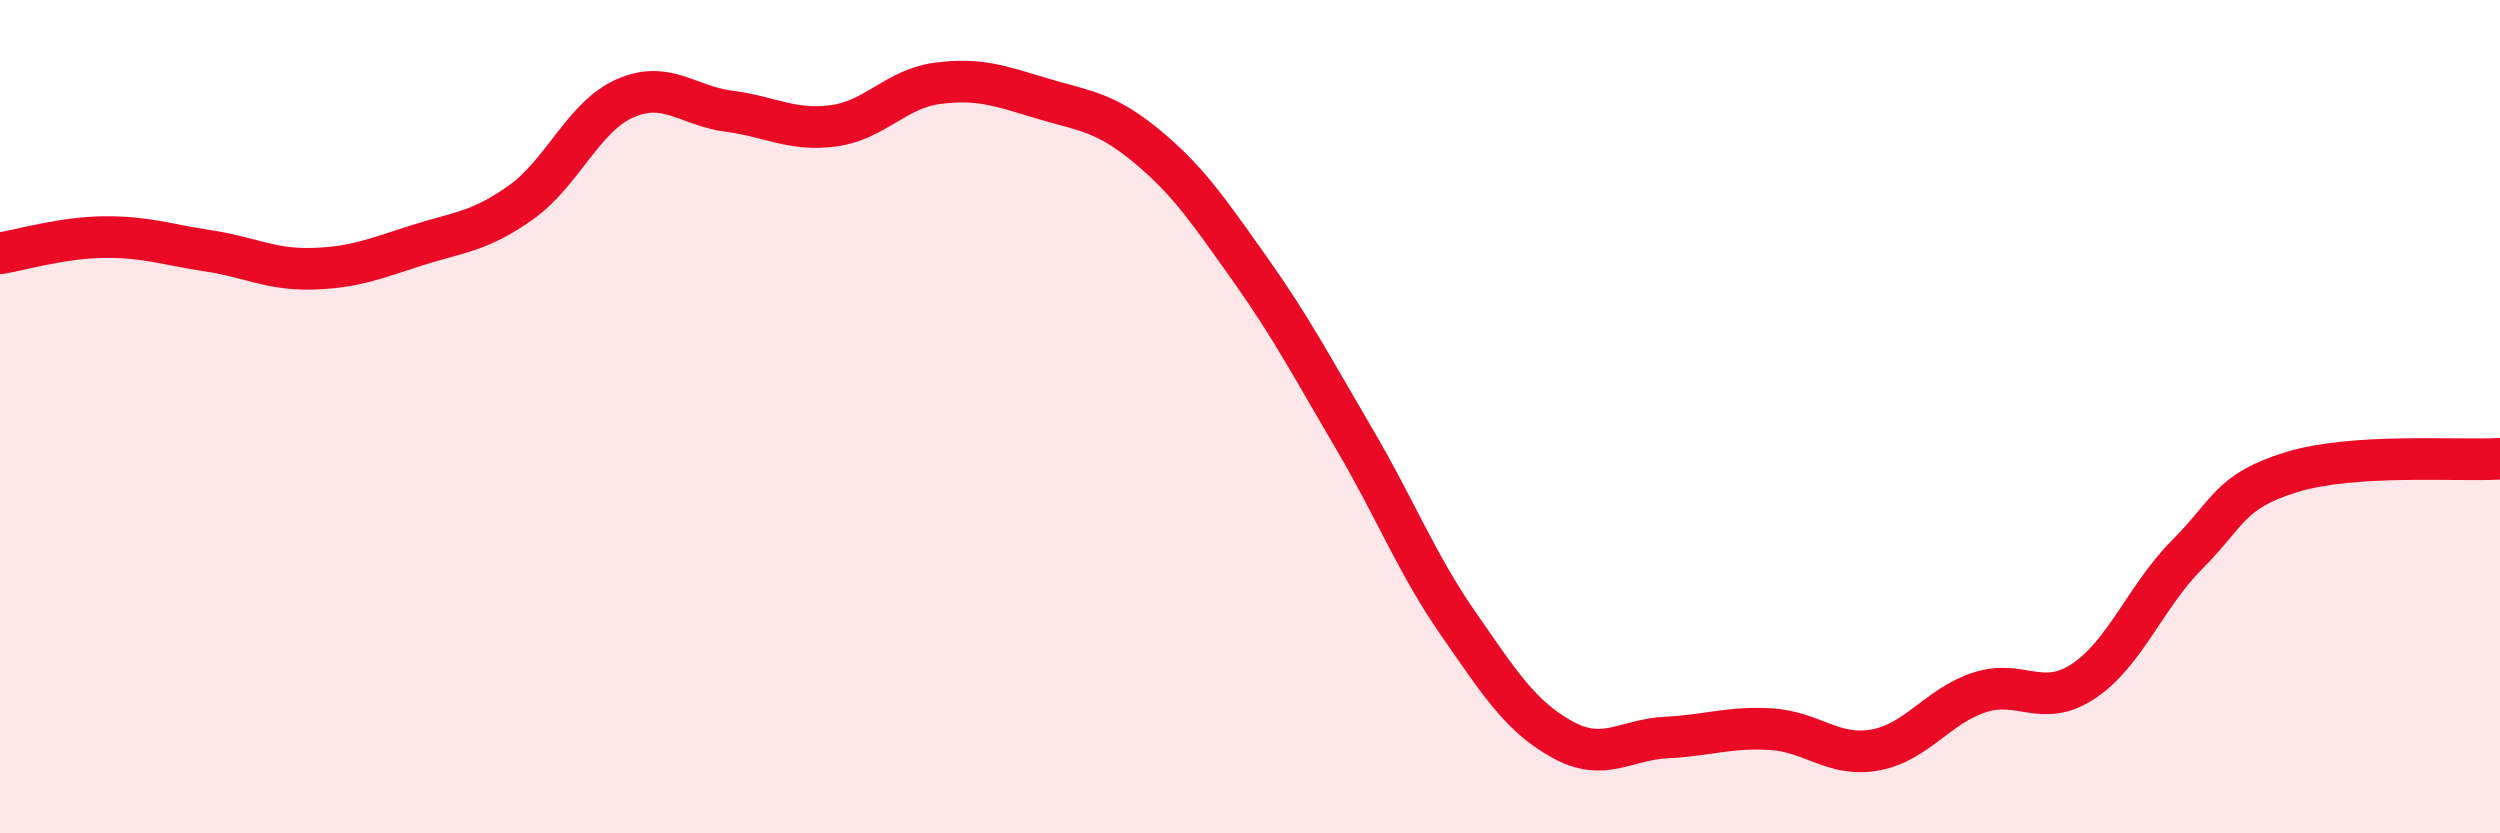
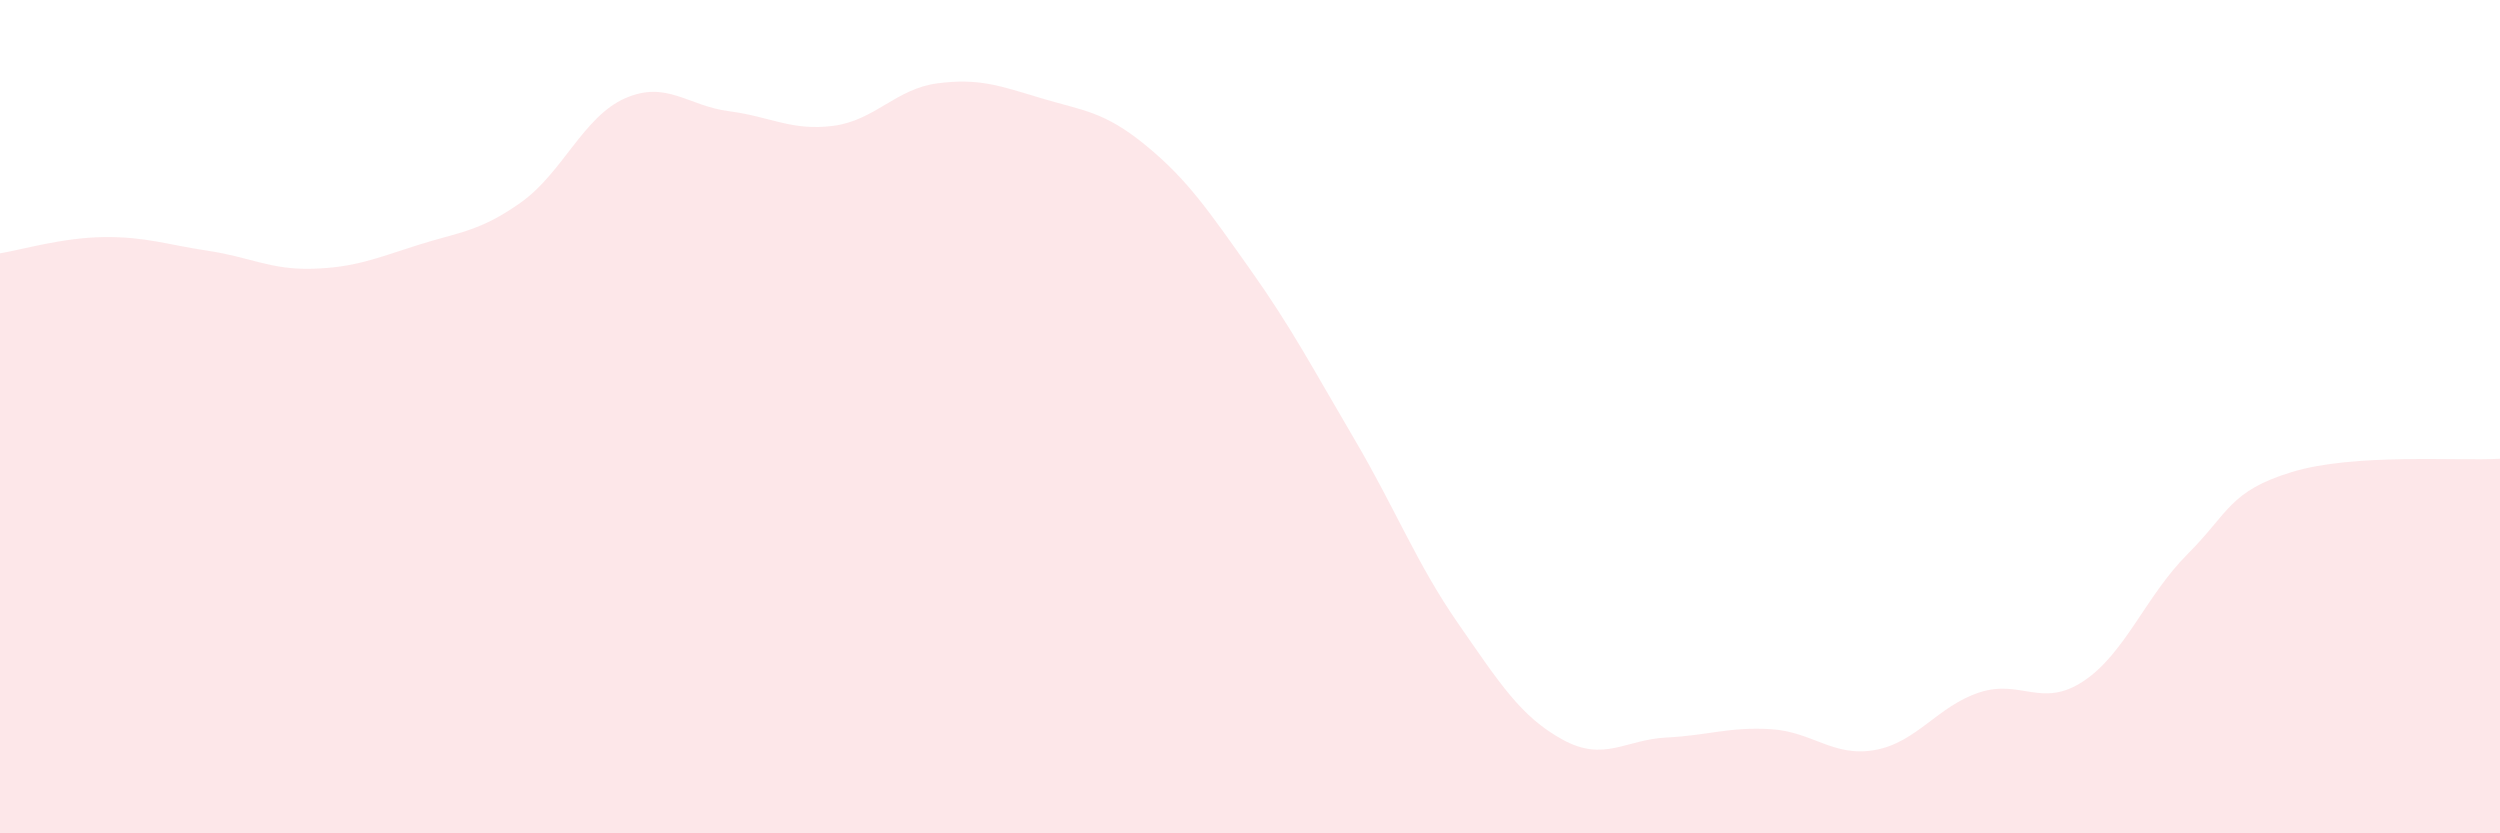
<svg xmlns="http://www.w3.org/2000/svg" width="60" height="20" viewBox="0 0 60 20">
  <path d="M 0,6.08 C 0.5,6 1.5,5.7 2.5,5.69 C 3.5,5.68 4,5.87 5,6.02 C 6,6.17 6.5,6.48 7.5,6.45 C 8.5,6.42 9,6.21 10,5.89 C 11,5.57 11.5,5.57 12.5,4.86 C 13.5,4.15 14,2.8 15,2.36 C 16,1.92 16.5,2.54 17.5,2.67 C 18.5,2.8 19,3.15 20,3.02 C 21,2.89 21.5,2.13 22.5,2 C 23.5,1.87 24,2.06 25,2.36 C 26,2.66 26.5,2.67 27.5,3.49 C 28.5,4.31 29,5.05 30,6.46 C 31,7.87 31.5,8.83 32.5,10.53 C 33.5,12.23 34,13.53 35,14.97 C 36,16.41 36.5,17.2 37.5,17.75 C 38.5,18.3 39,17.75 40,17.7 C 41,17.65 41.5,17.44 42.5,17.5 C 43.5,17.56 44,18.18 45,18 C 46,17.82 46.5,16.95 47.5,16.62 C 48.5,16.29 49,17.01 50,16.35 C 51,15.69 51.5,14.3 52.5,13.3 C 53.5,12.3 53.5,11.79 55,11.33 C 56.5,10.87 59,11.07 60,11.01L60 20L0 20Z" fill="#EB0A25" opacity="0.1" stroke-linecap="round" stroke-linejoin="round" />
-   <path d="M 0,6.08 C 0.5,6 1.5,5.7 2.5,5.69 C 3.5,5.68 4,5.87 5,6.02 C 6,6.17 6.5,6.48 7.5,6.45 C 8.5,6.42 9,6.21 10,5.89 C 11,5.57 11.5,5.57 12.5,4.86 C 13.5,4.15 14,2.8 15,2.36 C 16,1.92 16.5,2.54 17.5,2.67 C 18.5,2.8 19,3.15 20,3.02 C 21,2.89 21.5,2.13 22.5,2 C 23.5,1.87 24,2.06 25,2.36 C 26,2.66 26.5,2.67 27.5,3.49 C 28.5,4.31 29,5.05 30,6.46 C 31,7.87 31.5,8.83 32.5,10.53 C 33.5,12.23 34,13.53 35,14.97 C 36,16.41 36.5,17.2 37.5,17.75 C 38.5,18.3 39,17.75 40,17.7 C 41,17.65 41.5,17.44 42.5,17.5 C 43.5,17.56 44,18.18 45,18 C 46,17.82 46.5,16.95 47.5,16.62 C 48.5,16.29 49,17.01 50,16.35 C 51,15.69 51.5,14.3 52.5,13.3 C 53.5,12.3 53.5,11.79 55,11.33 C 56.5,10.87 59,11.07 60,11.01" stroke="#EB0A25" stroke-width="1" fill="none" stroke-linecap="round" stroke-linejoin="round" />
</svg>